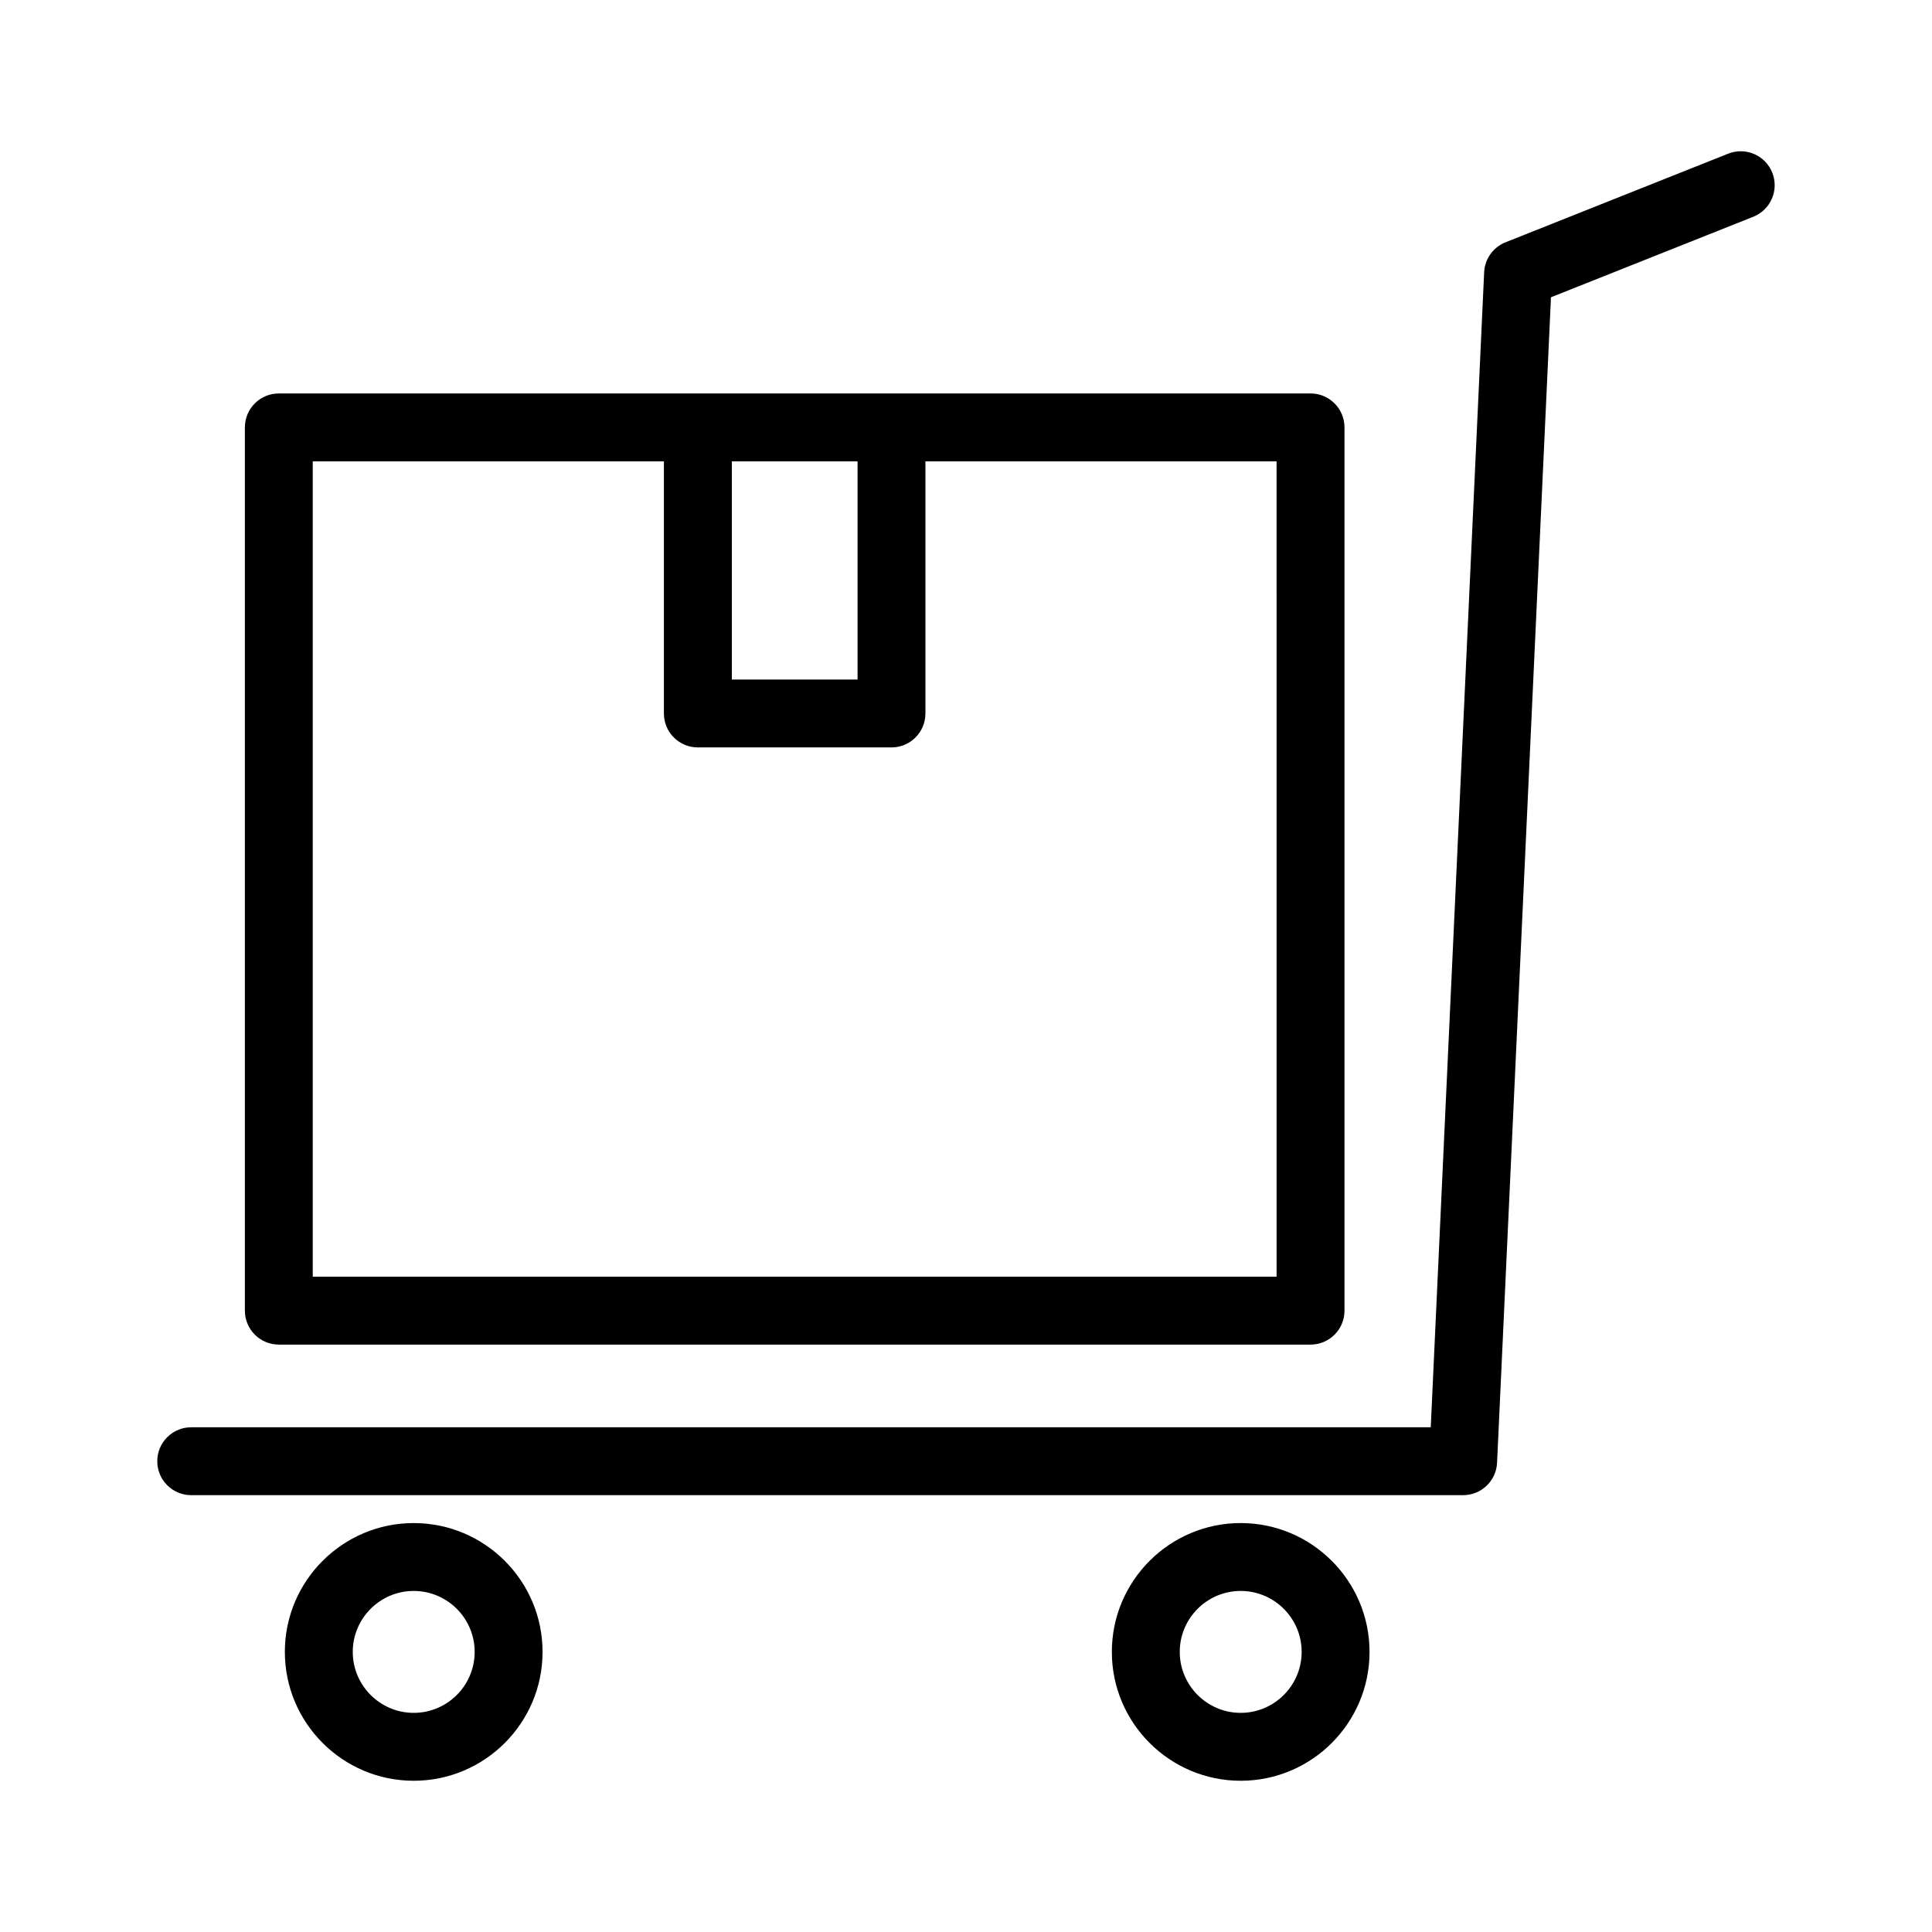
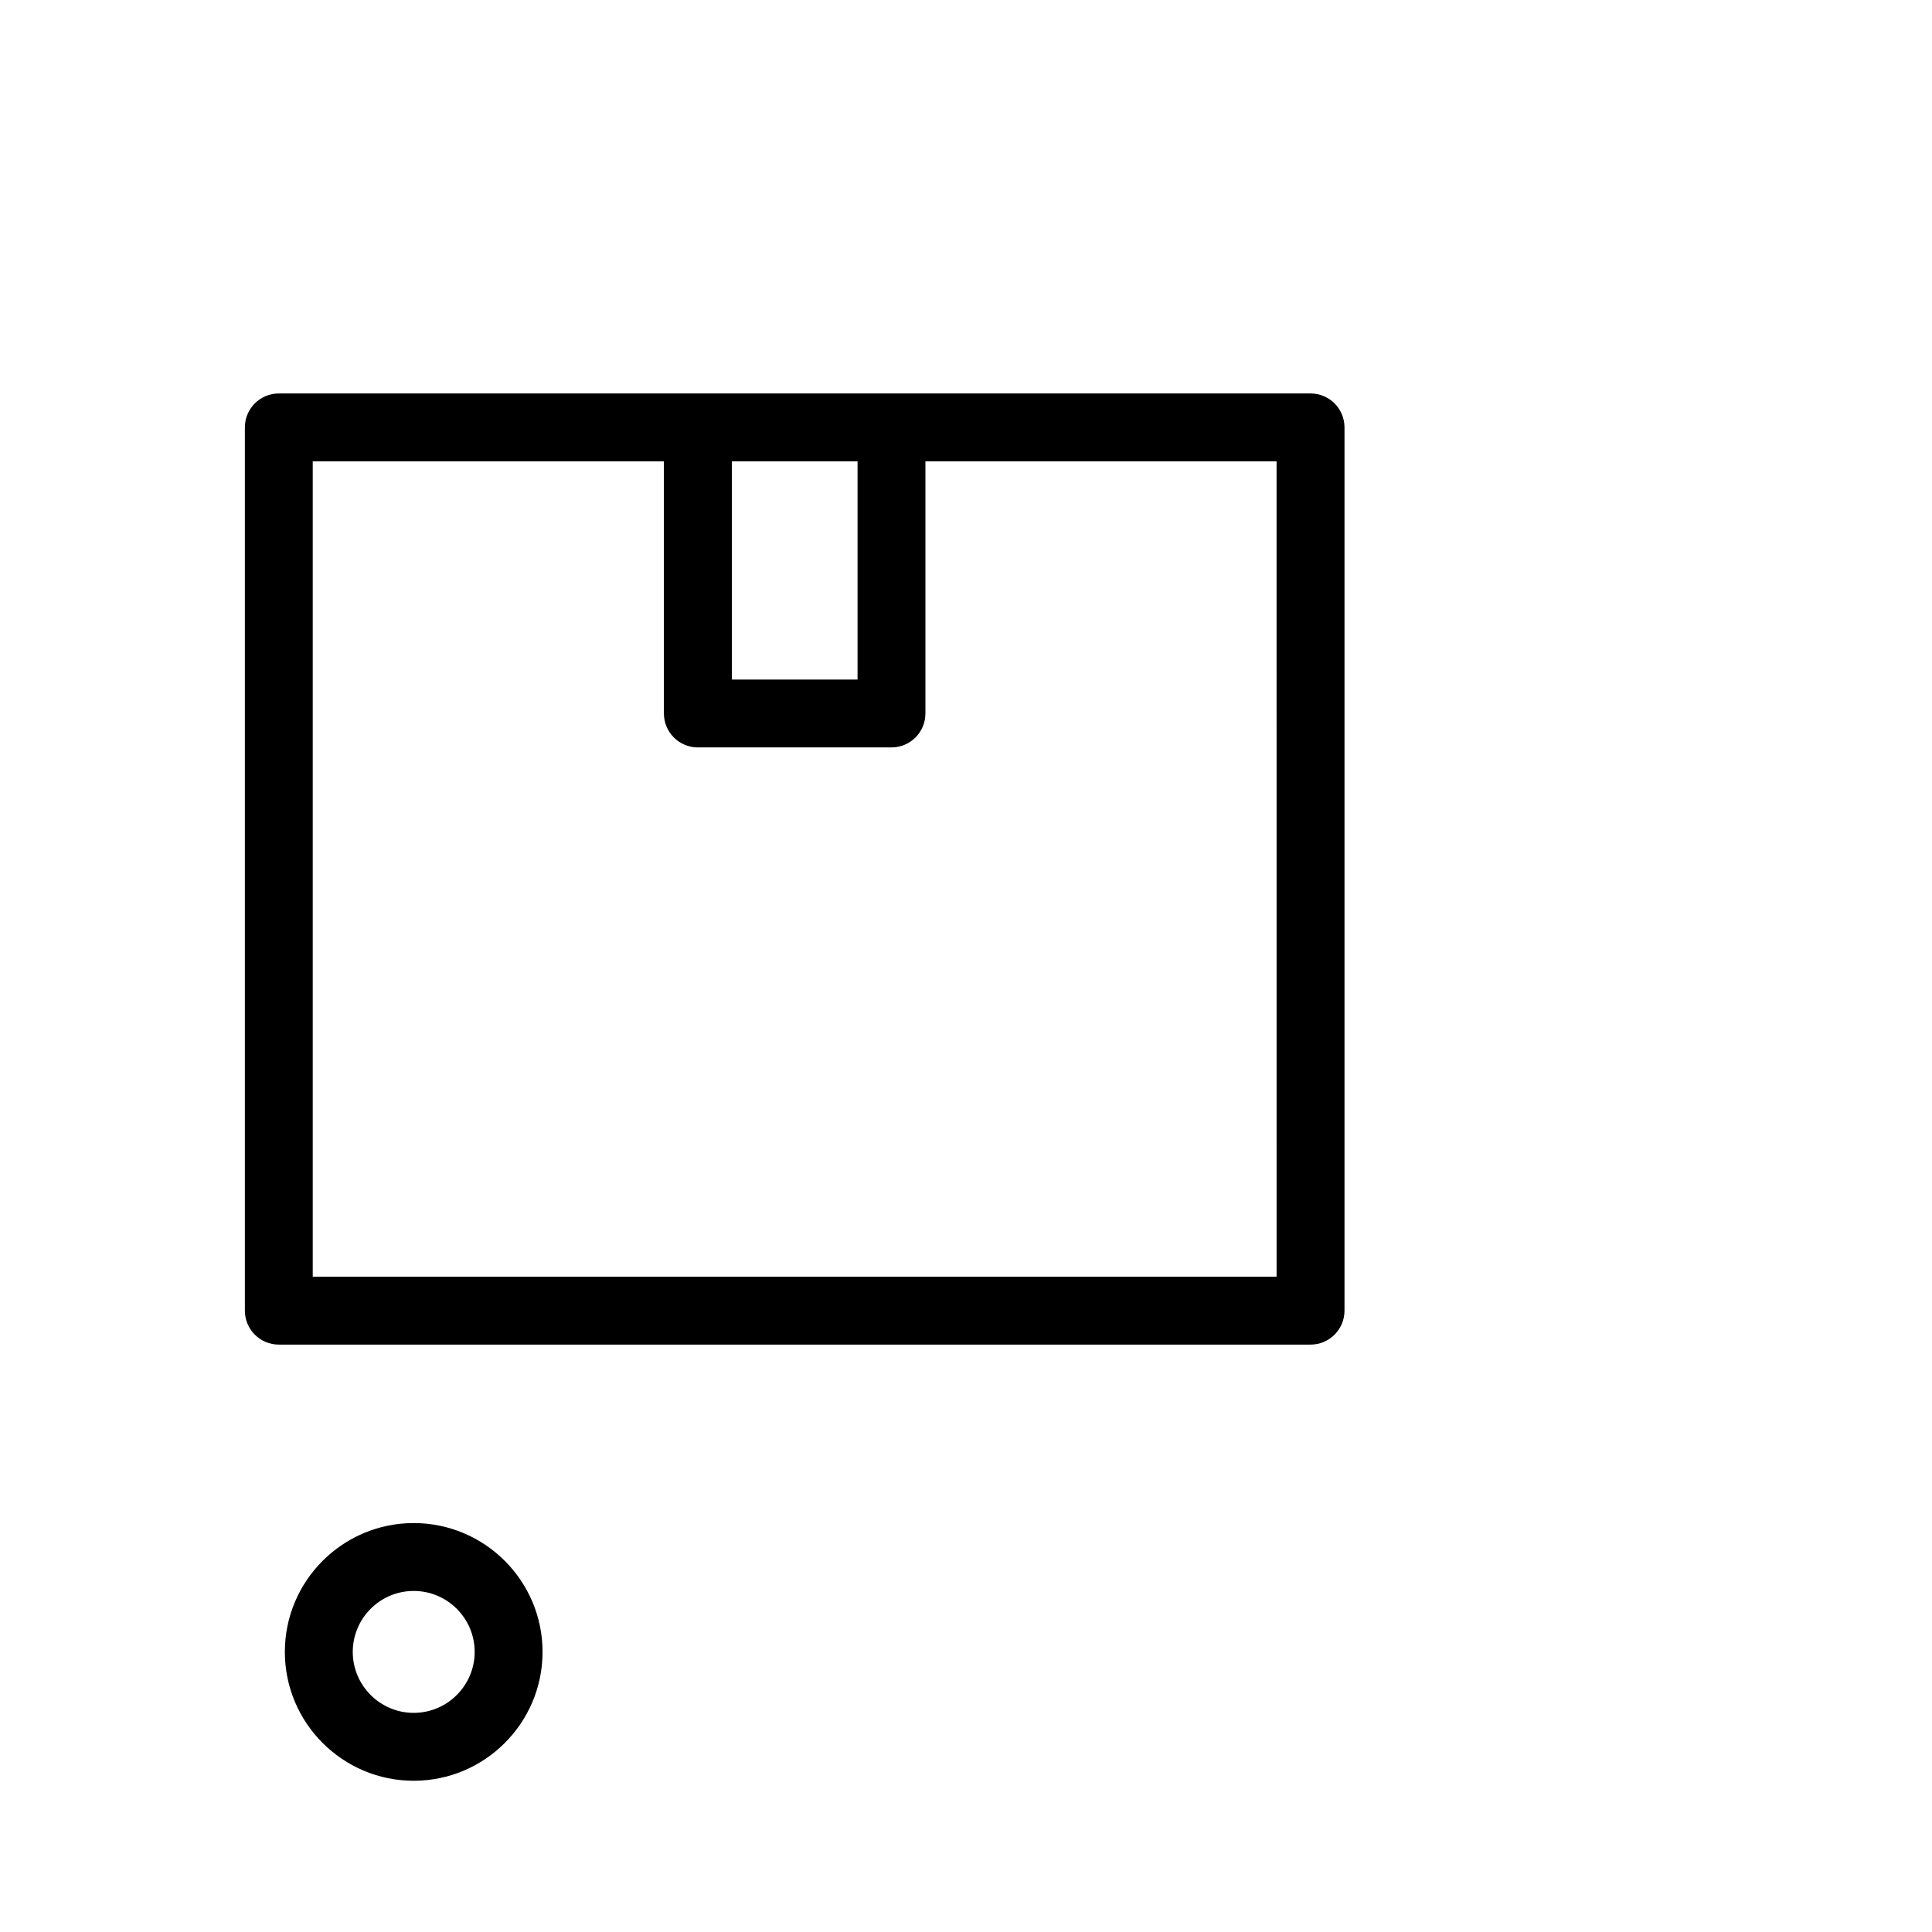
<svg xmlns="http://www.w3.org/2000/svg" fill="#000000" width="800px" height="800px" version="1.1" viewBox="144 144 512 512">
  <g>
-     <path d="m194.68 540.23h337.07c4.805 0 8.766-3.777 8.988-8.578l14.285-308.87 53.613-21.34c4.617-1.84 6.871-7.074 5.035-11.684-1.836-4.617-7.066-6.867-11.684-5.035l-59.008 23.488c-3.285 1.309-5.5 4.414-5.664 7.941l-14.152 306.09h-328.49c-4.969 0-8.996 4.027-8.996 8.996s4.027 8.996 8.996 8.996z" />
    <path d="m219.49 581.77c0 18.832 15.32 34.152 34.148 34.152s34.145-15.316 34.145-34.148c0-18.828-15.316-34.145-34.145-34.145-18.828-0.004-34.148 15.312-34.148 34.141zm50.301 0c0 8.91-7.25 16.156-16.152 16.156-8.906 0-16.152-7.25-16.152-16.156 0-8.91 7.25-16.152 16.152-16.152 8.902 0 16.152 7.246 16.152 16.152z" />
-     <path d="m438.65 581.77c0 18.832 15.32 34.152 34.148 34.152s34.145-15.316 34.145-34.148c0-18.828-15.316-34.145-34.145-34.145-18.828-0.004-34.148 15.312-34.148 34.141zm50.301 0c0 8.91-7.25 16.156-16.152 16.156-8.906 0-16.152-7.25-16.152-16.156 0-8.91 7.25-16.152 16.152-16.152s16.152 7.246 16.152 16.152z" />
    <path d="m380.26 248.27h-162.37c-4.969 0-8.996 4.027-8.996 8.996v234.07c0 4.969 4.027 8.996 8.996 8.996h273.42c4.969 0 8.996-4.027 8.996-8.996v-234.07c0-4.969-4.027-8.996-8.996-8.996zm-9 17.992v57.82h-33.316v-57.82zm111.05 216.08h-255.43v-216.08h93.062v66.816c0 4.969 4.027 8.996 8.996 8.996h51.312c4.969 0 8.996-4.027 8.996-8.996v-66.816h93.059z" />
  </g>
</svg>